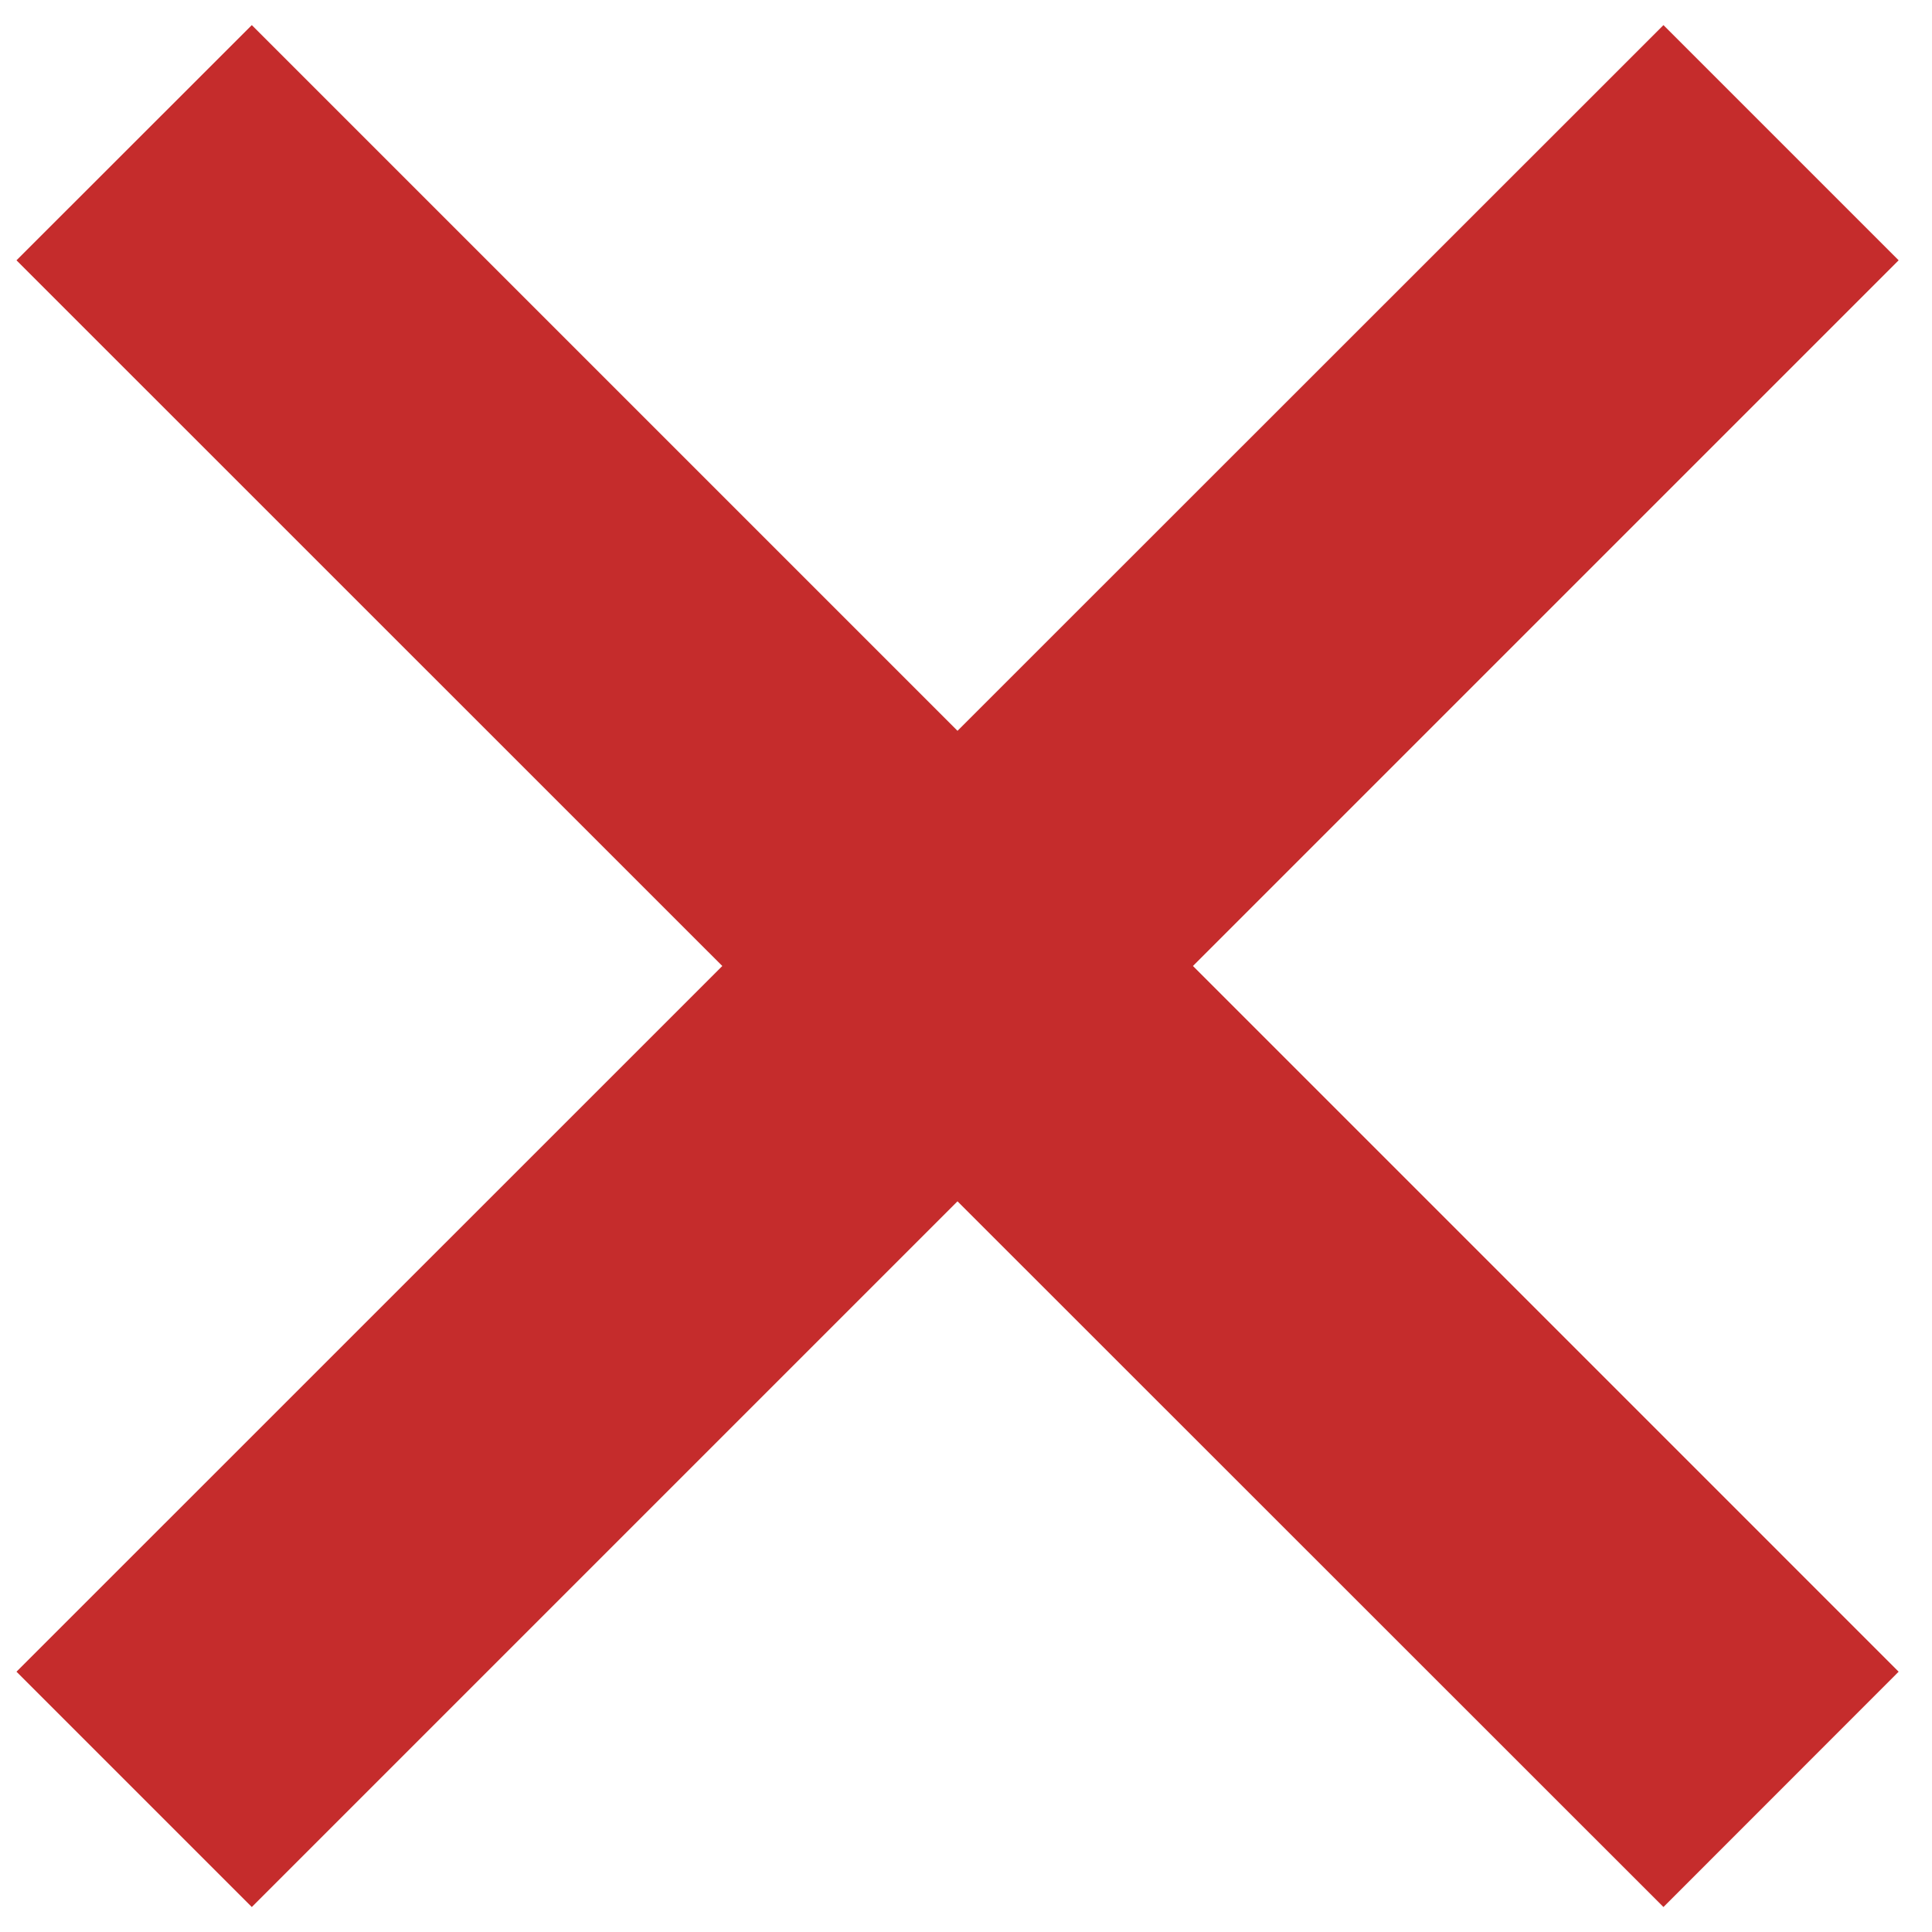
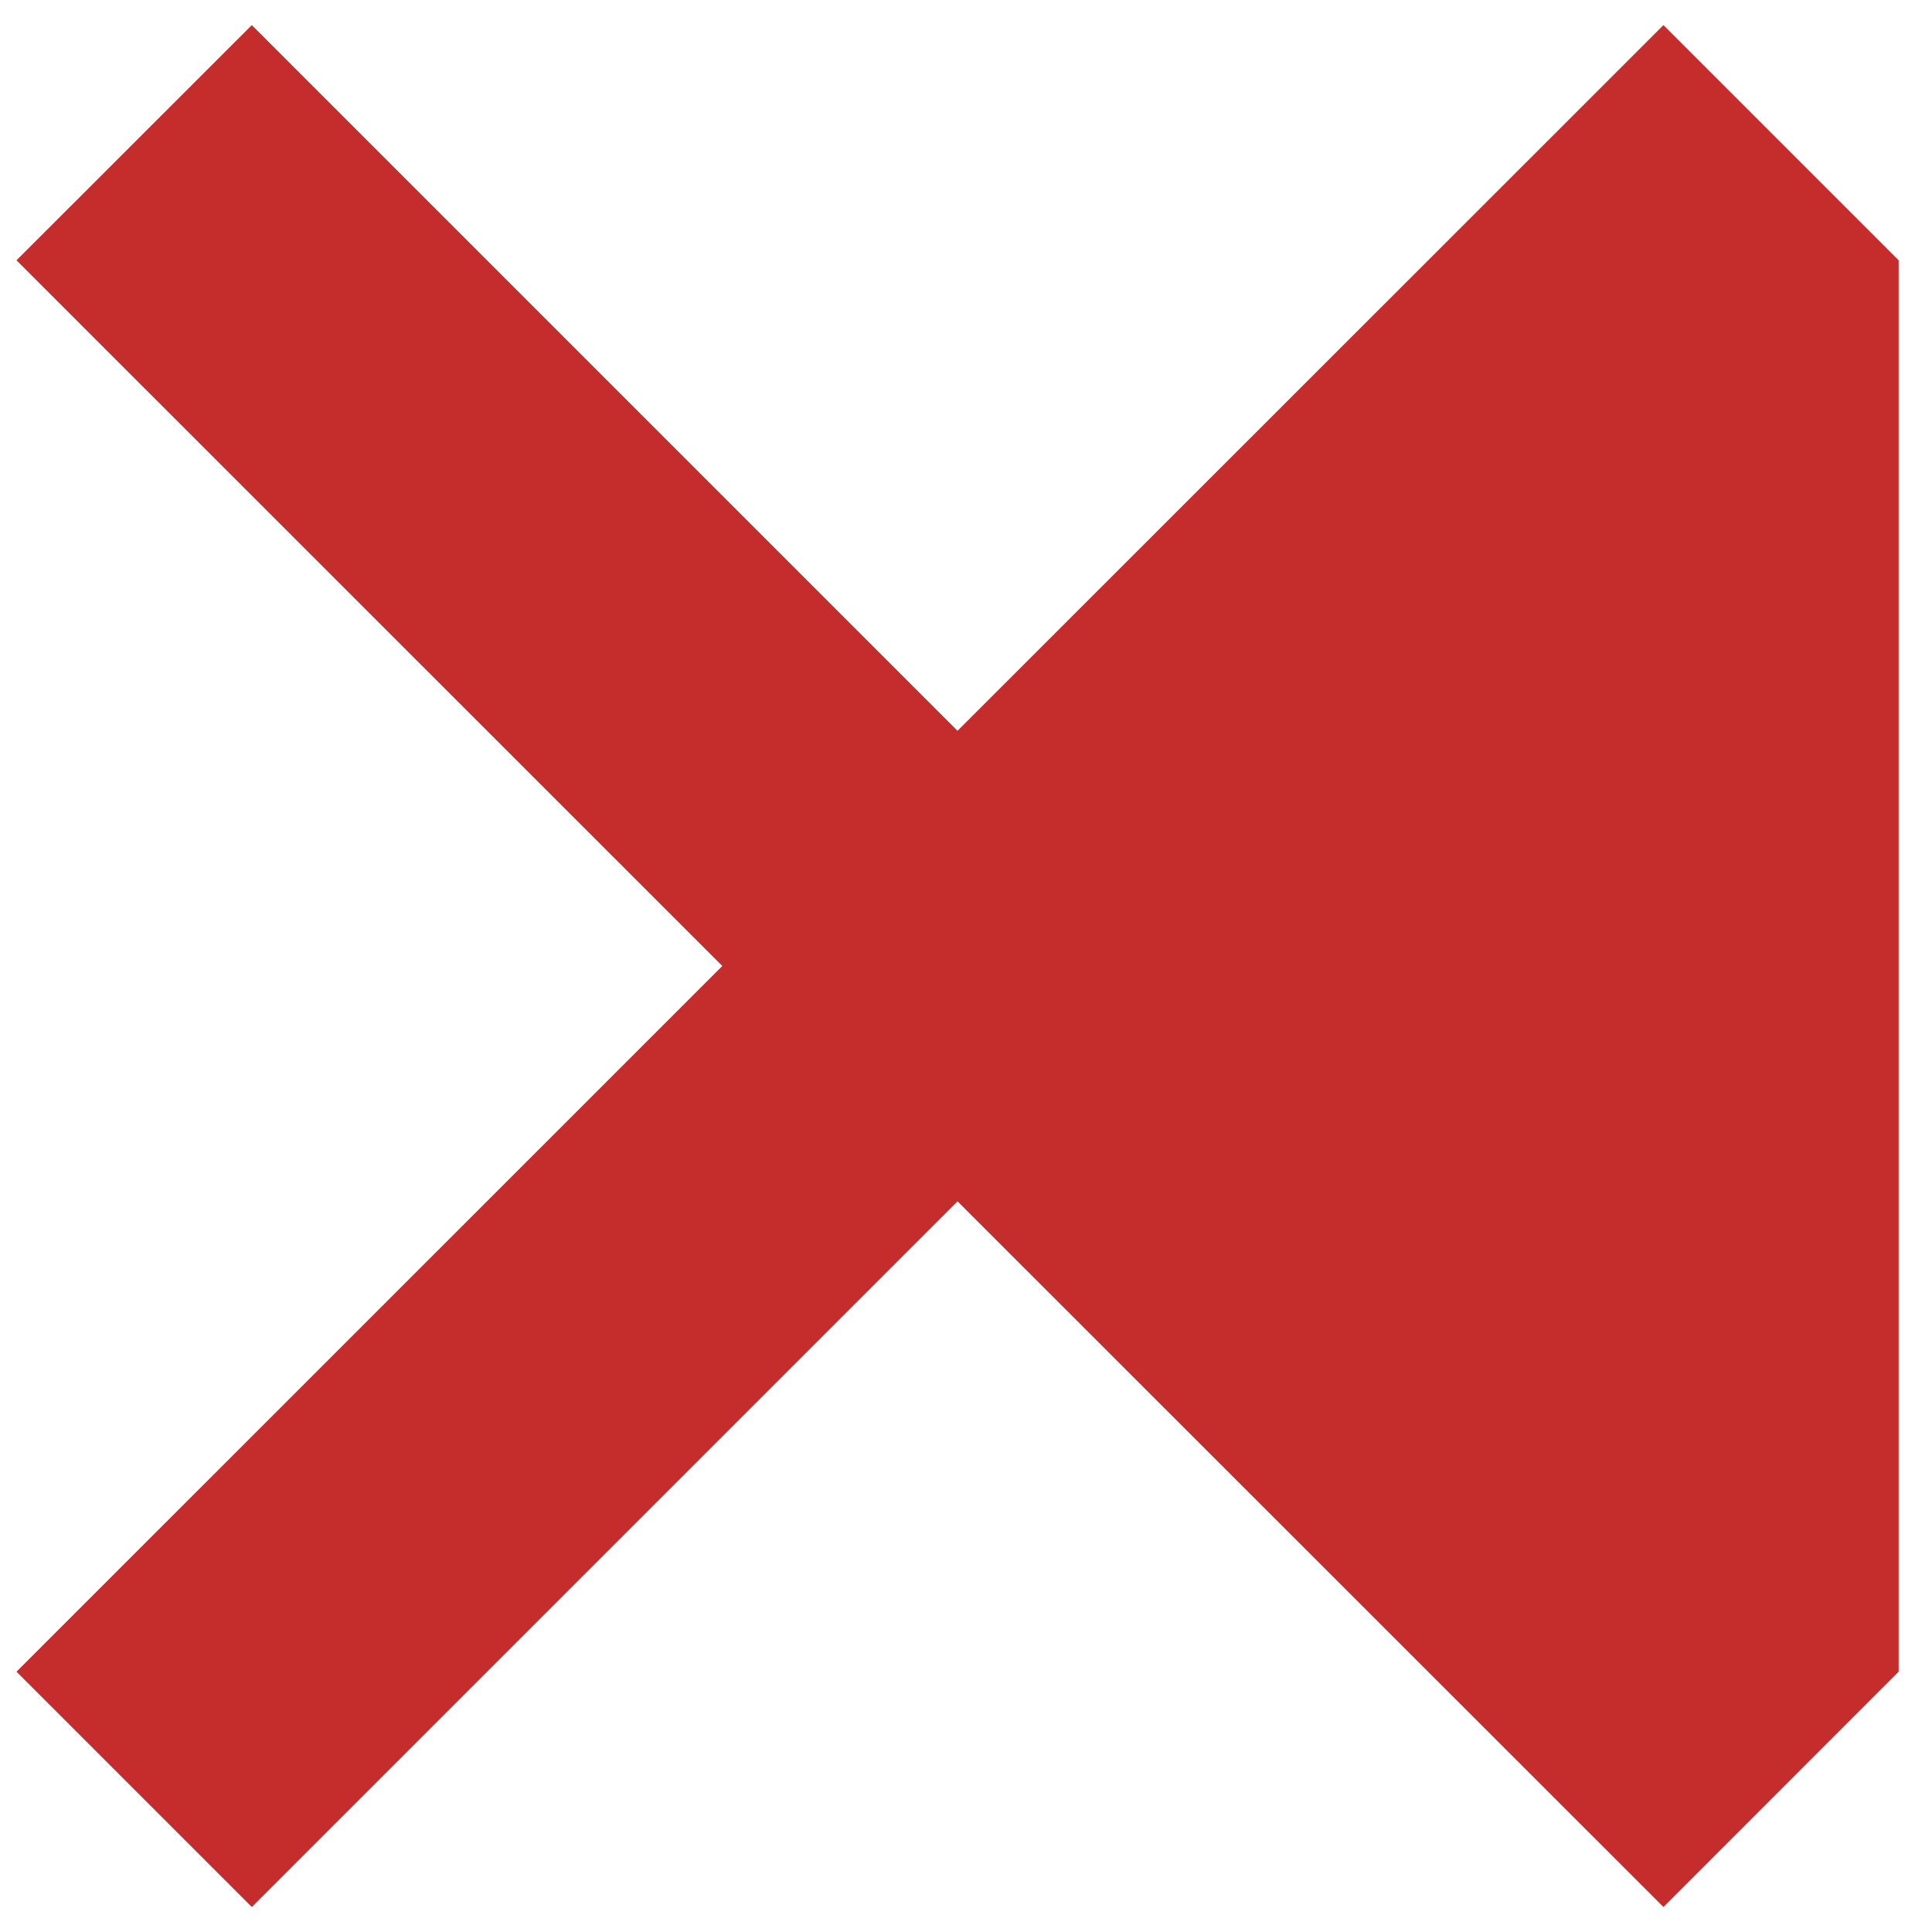
<svg xmlns="http://www.w3.org/2000/svg" width="15" height="15" viewBox="0 0 15 15" fill="none">
-   <path d="M12.915 0.195L7.434 5.674L1.955 0.195L0.128 2.021L5.608 7.5L0.128 12.979L1.955 14.806L7.434 9.327L12.915 14.806L14.741 12.979L9.262 7.5L14.741 2.021L12.915 0.195Z" fill="#C52C2C" />
+   <path d="M12.915 0.195L7.434 5.674L1.955 0.195L0.128 2.021L5.608 7.5L0.128 12.979L1.955 14.806L7.434 9.327L12.915 14.806L14.741 12.979L14.741 2.021L12.915 0.195Z" fill="#C52C2C" />
</svg>